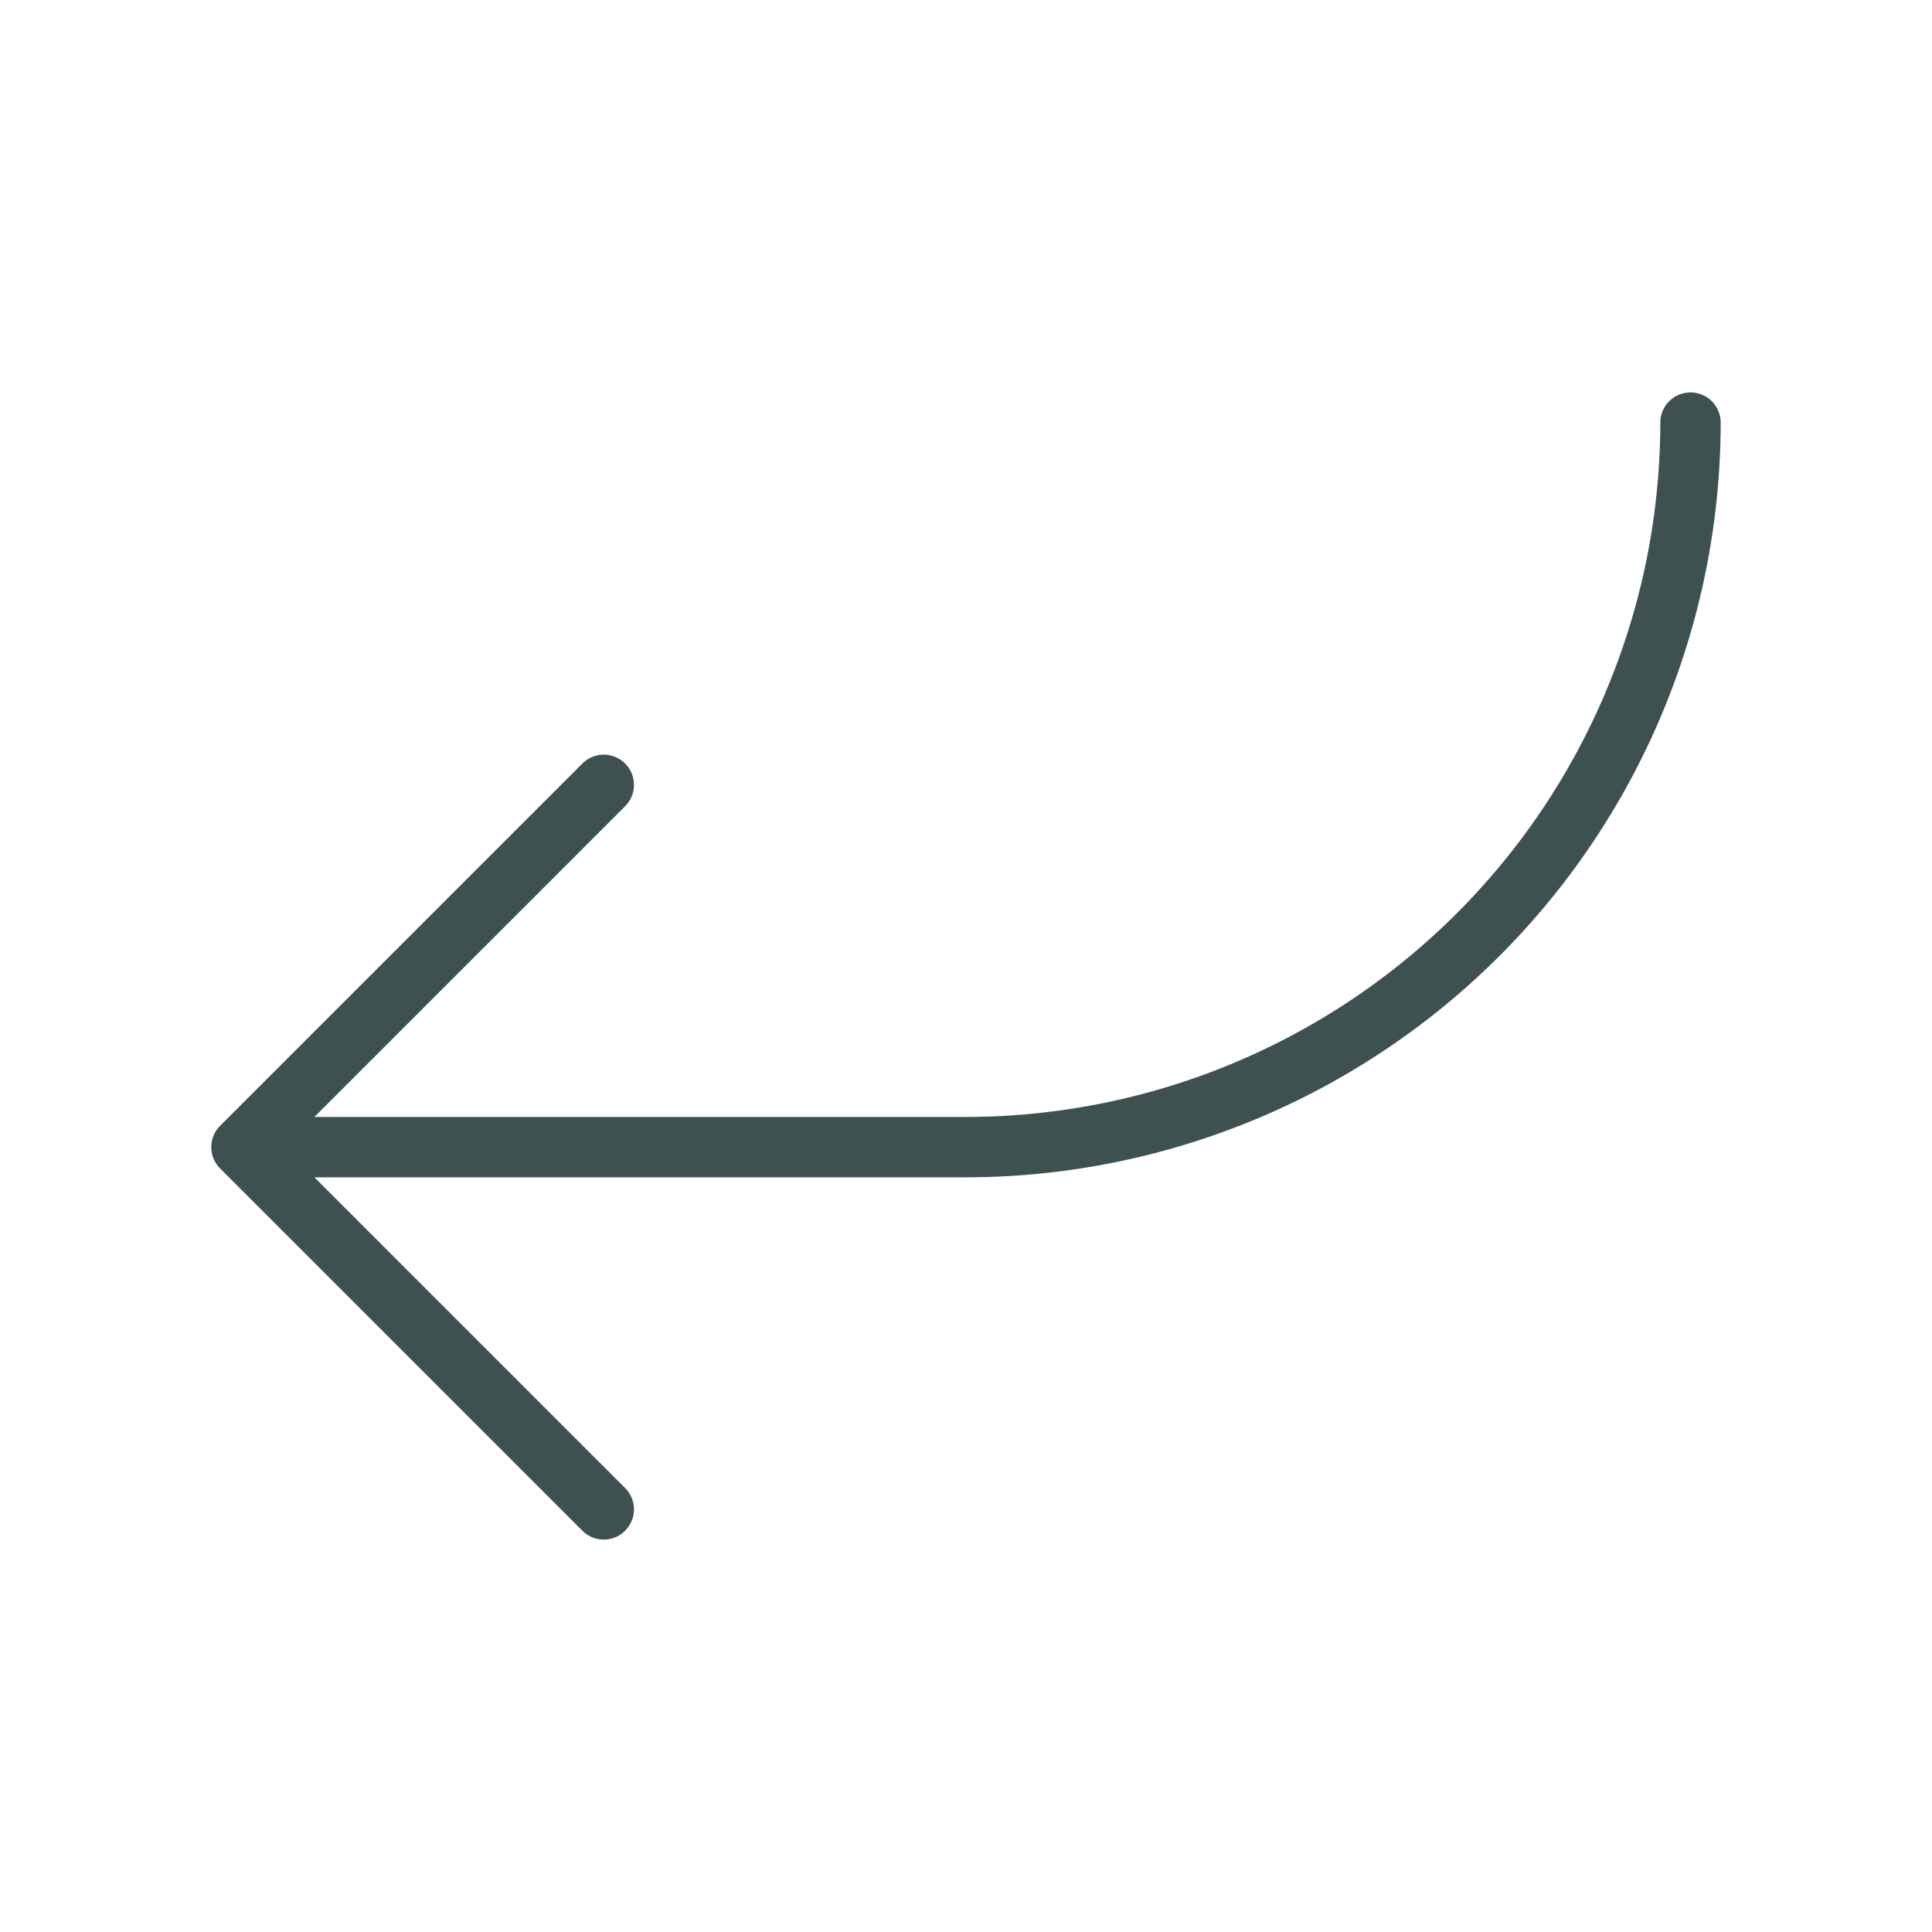
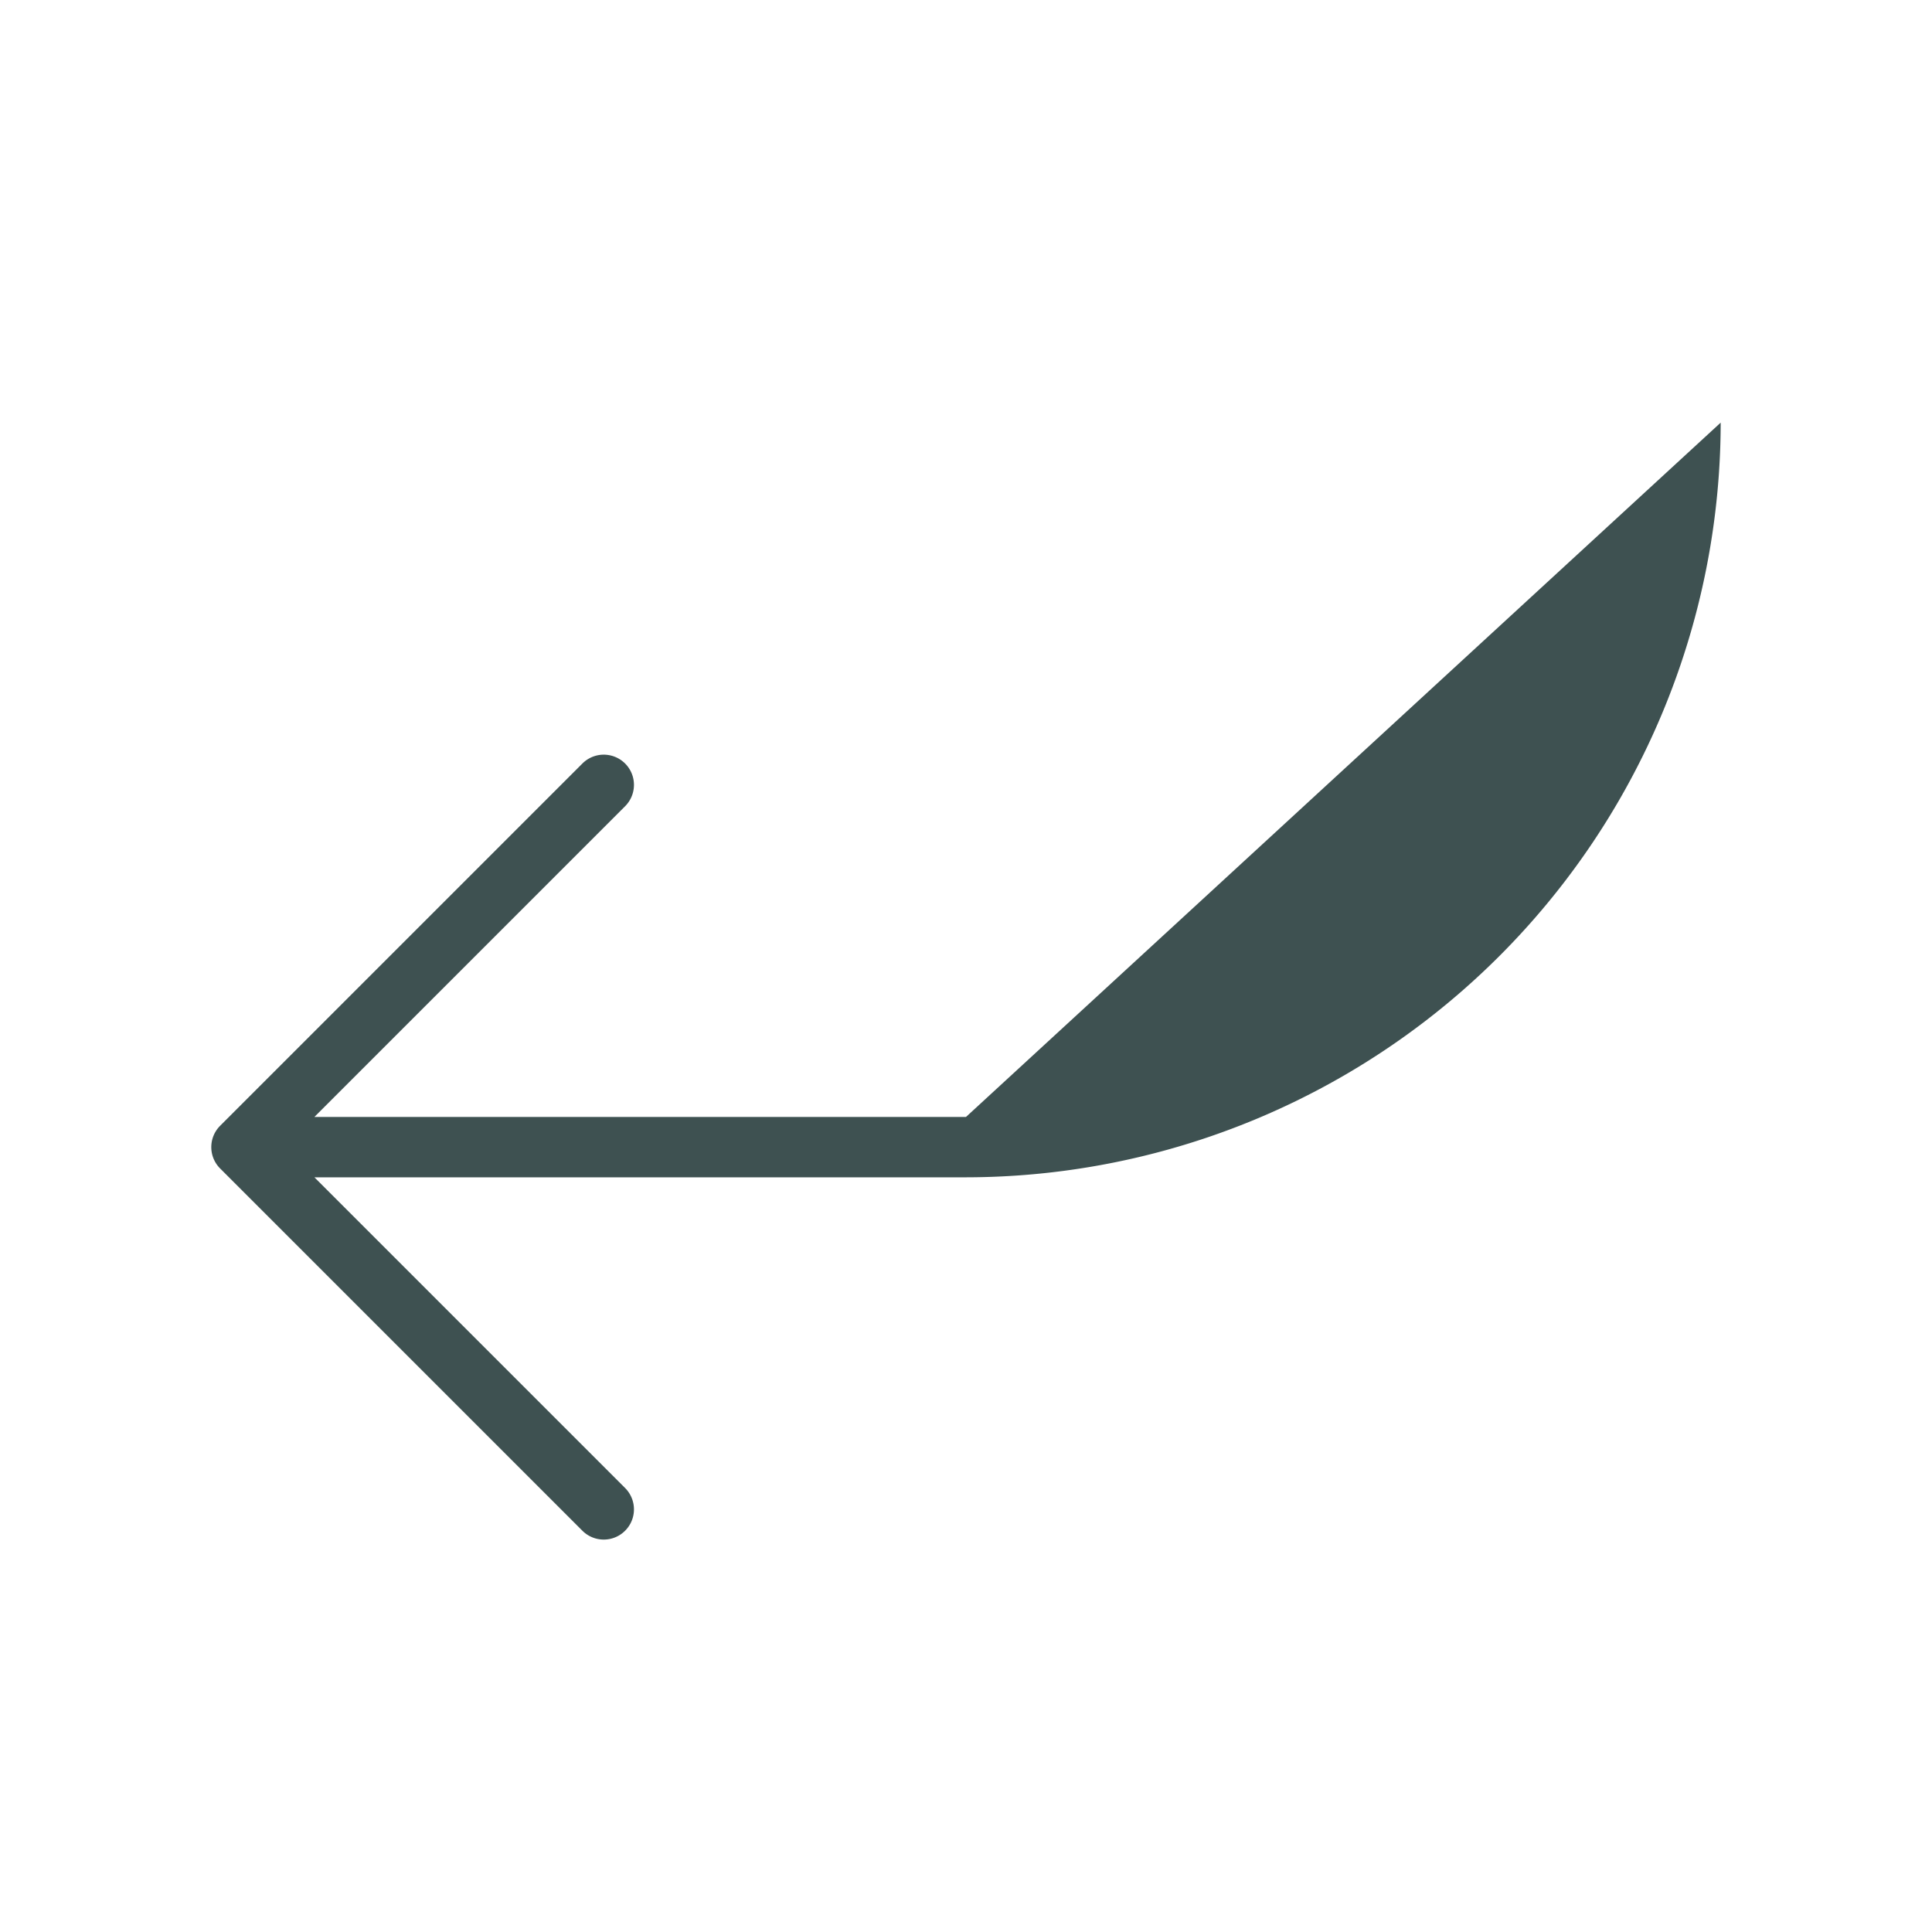
<svg xmlns="http://www.w3.org/2000/svg" width="64" height="64" fill="#3e5151" viewBox="0 0 256 256">
-   <path d="M228,56A100.11,100.11,0,0,1,128,156H41.66l41.17,41.17a4,4,0,0,1-5.66,5.66l-48-48a4,4,0,0,1,0-5.66l48-48a4,4,0,0,1,5.66,5.66L41.66,148H128a92.1,92.1,0,0,0,92-92,4,4,0,0,1,8,0Z" />
+   <path d="M228,56A100.11,100.11,0,0,1,128,156H41.66l41.17,41.17a4,4,0,0,1-5.66,5.66l-48-48a4,4,0,0,1,0-5.66l48-48a4,4,0,0,1,5.66,5.66L41.66,148H128Z" />
</svg>